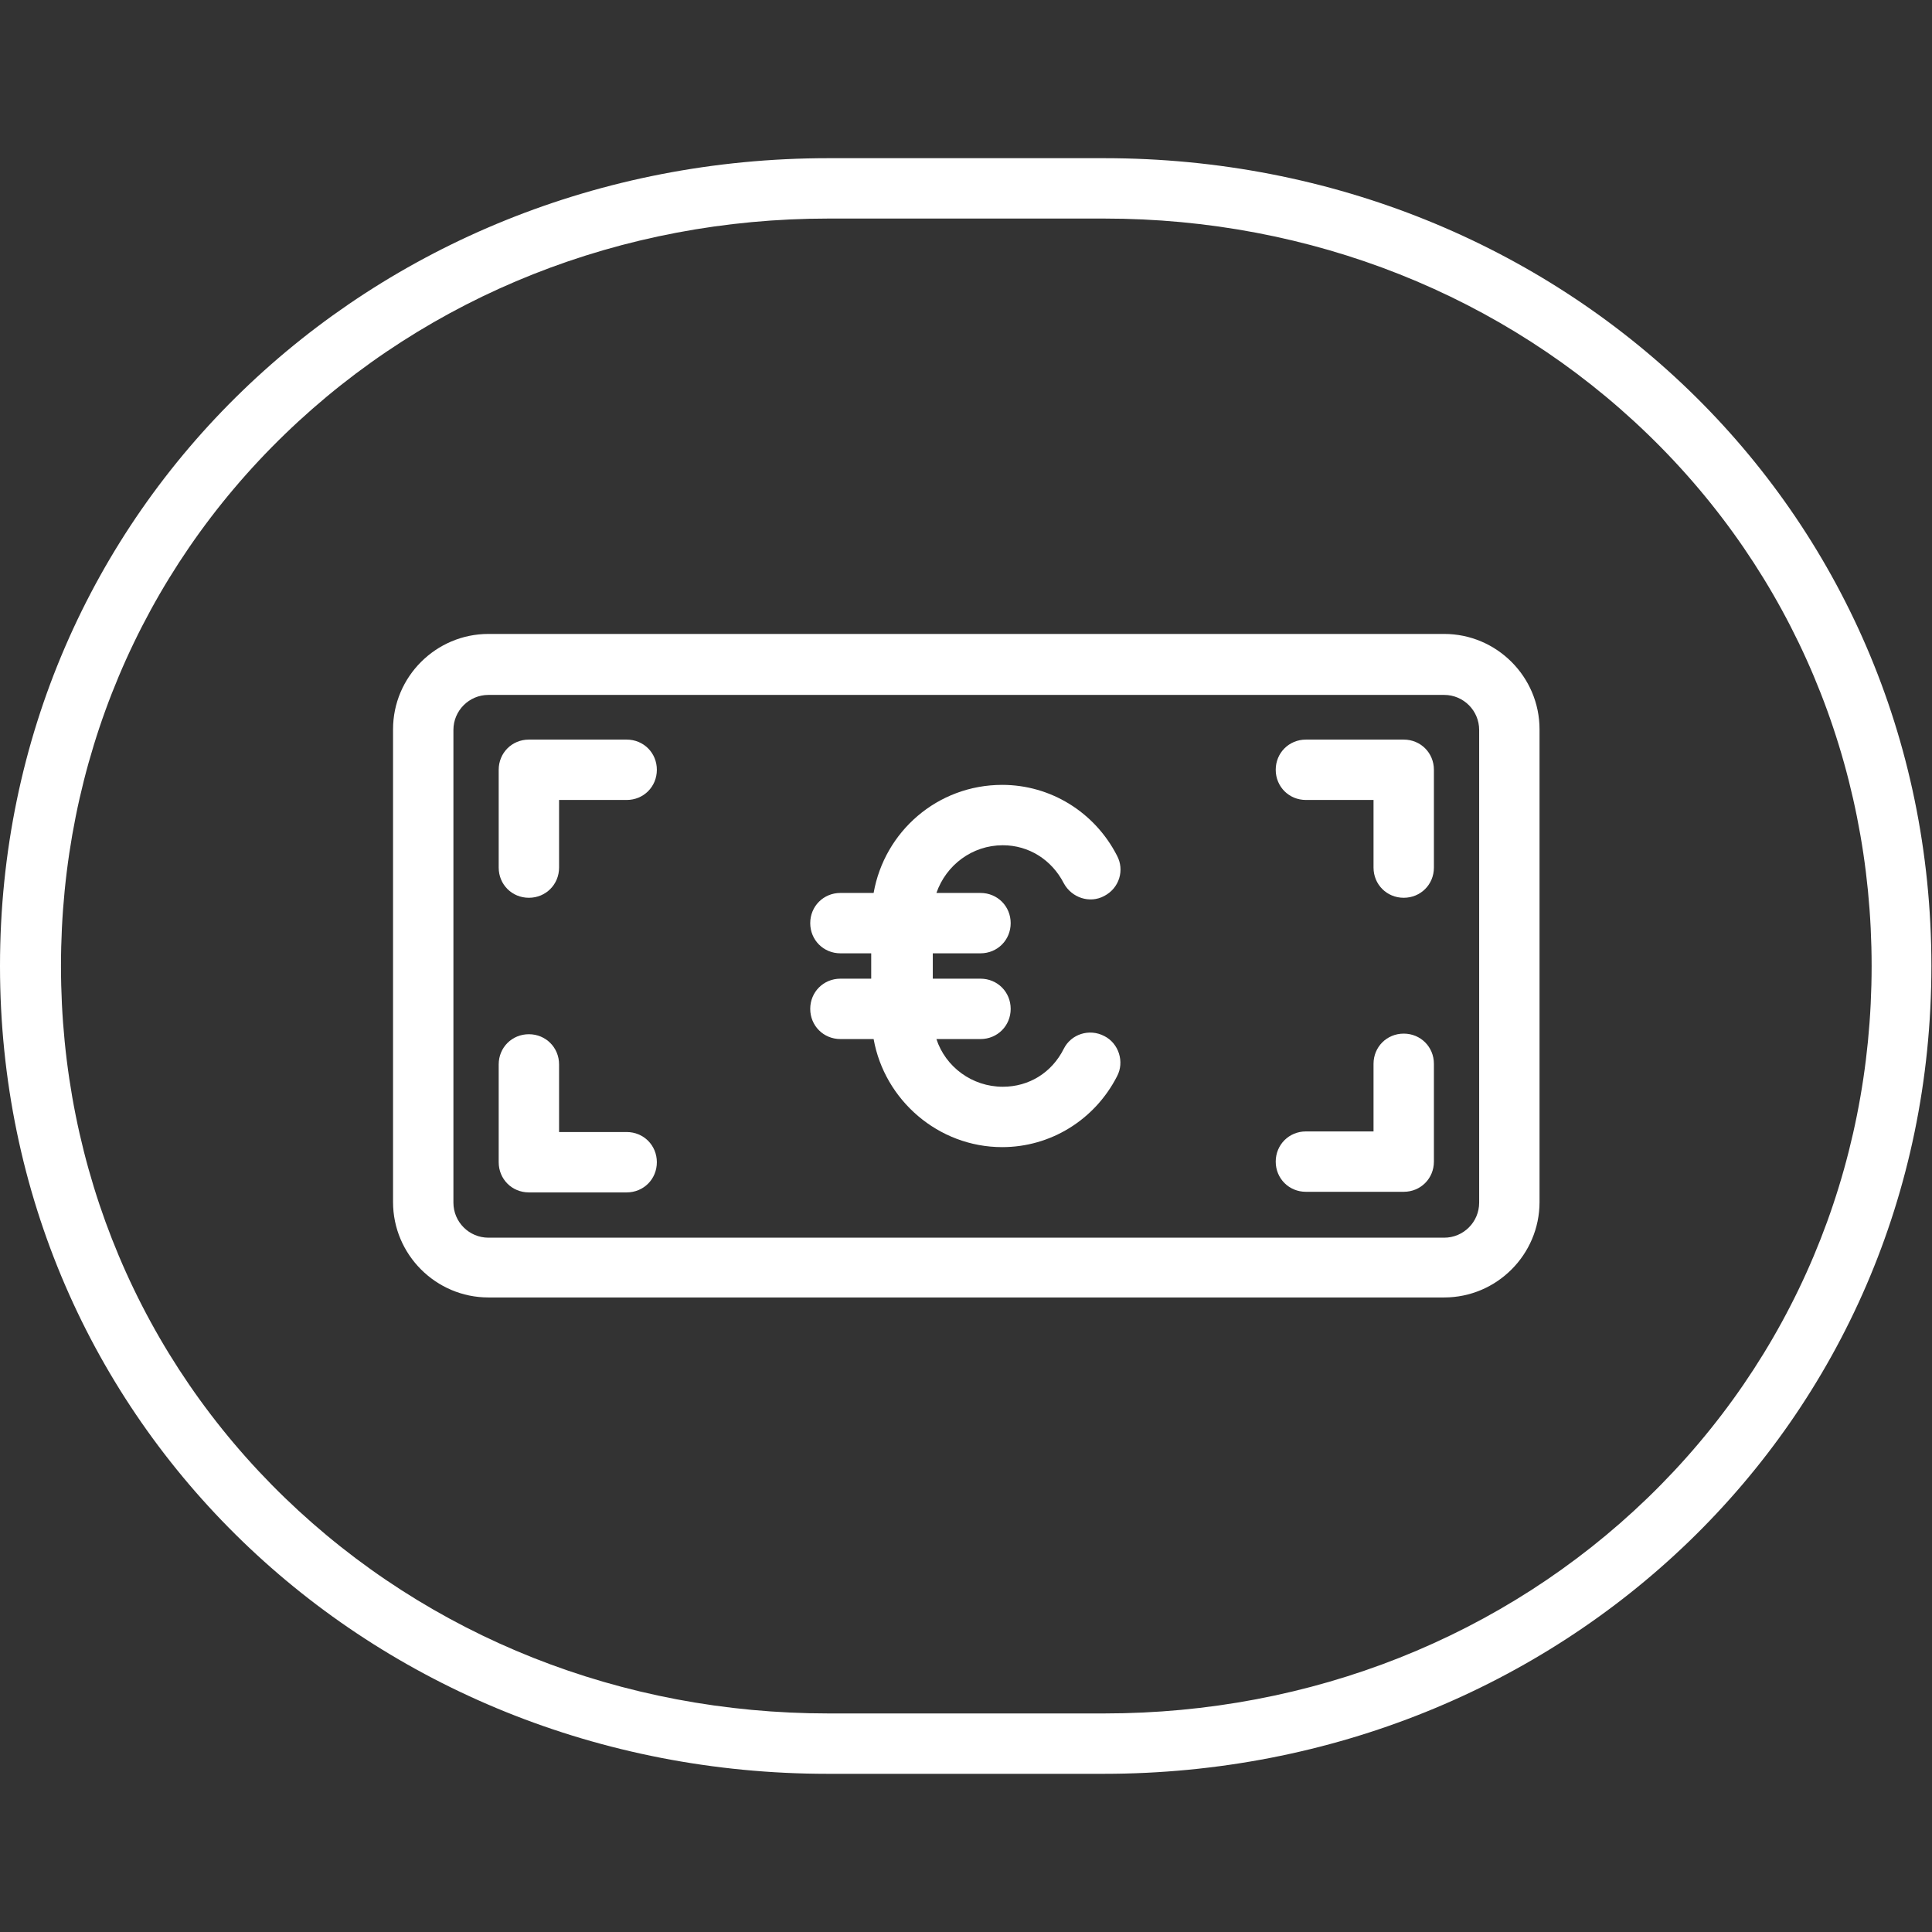
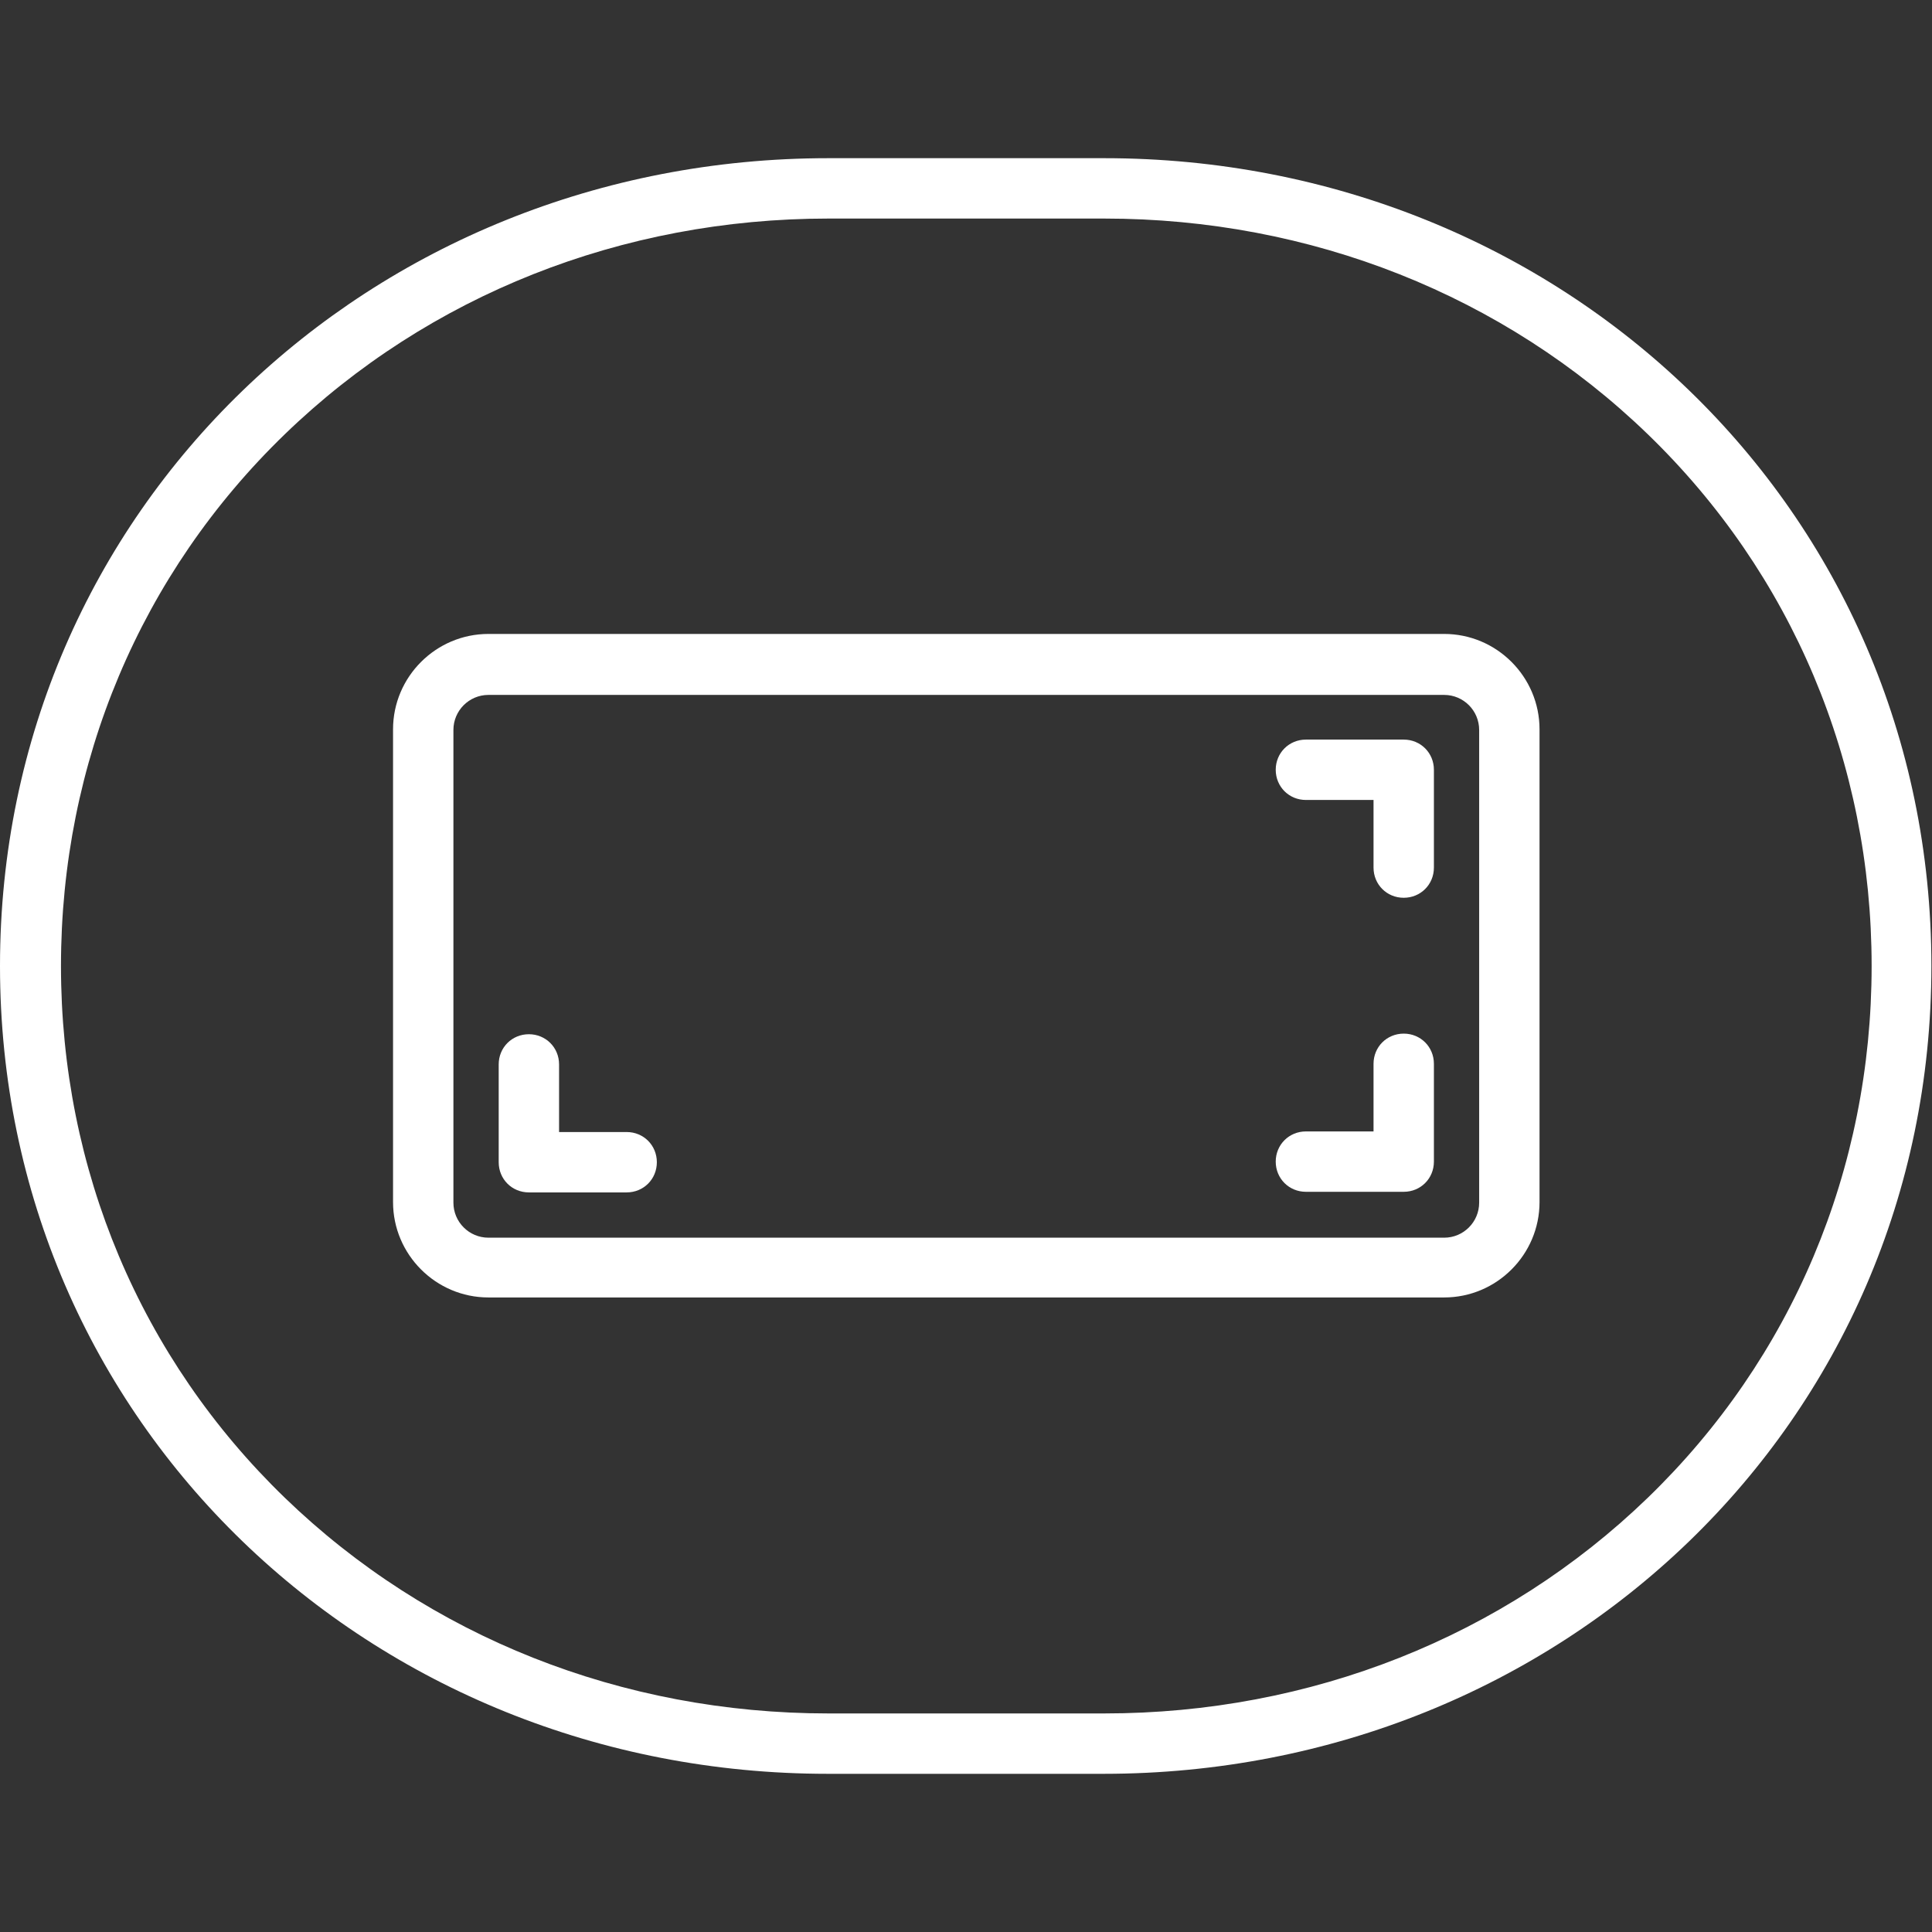
<svg xmlns="http://www.w3.org/2000/svg" width="64" height="64" viewBox="0 0 64 64" fill="none">
  <rect x="0" y="0" width="64" height="64" fill="#333333" stroke="none" />
  <path d="M36.58 7.24C43.42 7.24 49.82 9.78 54.58 14.38C59.36 19 62 25.26 62 32C62 38.74 59.36 45 54.58 49.62C49.82 54.22 43.42 56.76 36.58 56.76H27.44C20.6 56.76 14.2 54.22 9.44 49.62C4.66 45 2.02 38.74 2.02 32C2.02 25.26 4.66 19 9.44 14.38C14.2 9.78 20.6 7.24 27.44 7.24H36.58ZM36.58 5.24H27.44C12.28 5.24 0 16.86 0 32C0 47.14 12.28 58.76 27.42 58.76H36.56C51.7 58.76 63.98 47.16 63.98 32C63.98 16.84 51.72 5.24 36.58 5.24Z" fill="white" />
  <path d="M47.84 21H16.18C14.44 21 13.02 22.42 13.02 24.16V39.82C13.02 41.56 14.44 42.98 16.18 42.98H47.84C49.58 42.98 50.999 41.56 50.999 39.82V24.16C50.999 22.42 49.58 21 47.84 21ZM48.999 39.84C48.999 40.48 48.48 41 47.84 41H16.18C15.54 41 15.02 40.48 15.02 39.84V24.18C15.02 23.54 15.54 23.02 16.18 23.02H47.84C48.48 23.02 48.999 23.54 48.999 24.18V39.84Z" fill="white" />
-   <path d="M33.22 28C34.08 28 34.84 28.48 35.24 29.26C35.5 29.74 36.1 29.94 36.58 29.68C37.08 29.42 37.26 28.82 37 28.34C36.26 26.9 34.8 26 33.2 26C31.06 26 29.3 27.54 28.94 29.58H27.84C27.28 29.58 26.84 30.02 26.84 30.58C26.84 31.14 27.28 31.58 27.84 31.58H28.86V32.42H27.84C27.28 32.42 26.84 32.86 26.84 33.42C26.84 33.98 27.28 34.42 27.84 34.42H28.94C29.3 36.44 31.08 38 33.2 38C34.8 38 36.26 37.1 37 35.66C37.26 35.18 37.06 34.56 36.58 34.32C36.08 34.06 35.48 34.26 35.24 34.74C34.84 35.54 34.08 36 33.22 36C32.2 36 31.32 35.34 31.02 34.42H32.48C33.04 34.42 33.48 33.98 33.48 33.42C33.48 32.86 33.04 32.42 32.48 32.42H30.9V31.58H32.48C33.04 31.58 33.48 31.14 33.48 30.58C33.48 30.02 33.04 29.58 32.48 29.58H31.02C31.34 28.66 32.2 28 33.22 28Z" fill="white" />
-   <path d="M20.759 24.5H17.52C16.959 24.5 16.52 24.94 16.52 25.5V28.74C16.52 29.3 16.959 29.74 17.52 29.74C18.079 29.74 18.52 29.3 18.52 28.74V26.5H20.759C21.32 26.5 21.759 26.06 21.759 25.5C21.759 24.94 21.32 24.5 20.759 24.5Z" fill="white" />
  <path d="M46.5 24.5H43.26C42.7 24.5 42.26 24.94 42.26 25.5C42.26 26.06 42.7 26.5 43.26 26.5H45.5V28.74C45.5 29.3 45.94 29.74 46.5 29.74C47.06 29.74 47.5 29.3 47.5 28.74V25.5C47.5 24.94 47.06 24.5 46.5 24.5Z" fill="white" />
  <path d="M20.759 37.5H18.52V35.26C18.52 34.7 18.079 34.26 17.52 34.26C16.959 34.26 16.52 34.7 16.52 35.26V38.5C16.52 39.06 16.959 39.5 17.52 39.5H20.759C21.32 39.5 21.759 39.06 21.759 38.5C21.759 37.94 21.32 37.5 20.759 37.5Z" fill="white" />
  <path d="M46.5 34.24C45.94 34.24 45.5 34.68 45.5 35.24V37.48H43.26C42.7 37.48 42.26 37.92 42.26 38.48C42.26 39.04 42.7 39.48 43.26 39.48H46.5C47.06 39.48 47.5 39.04 47.5 38.48V35.24C47.5 34.68 47.06 34.24 46.5 34.24Z" fill="white" />
</svg>